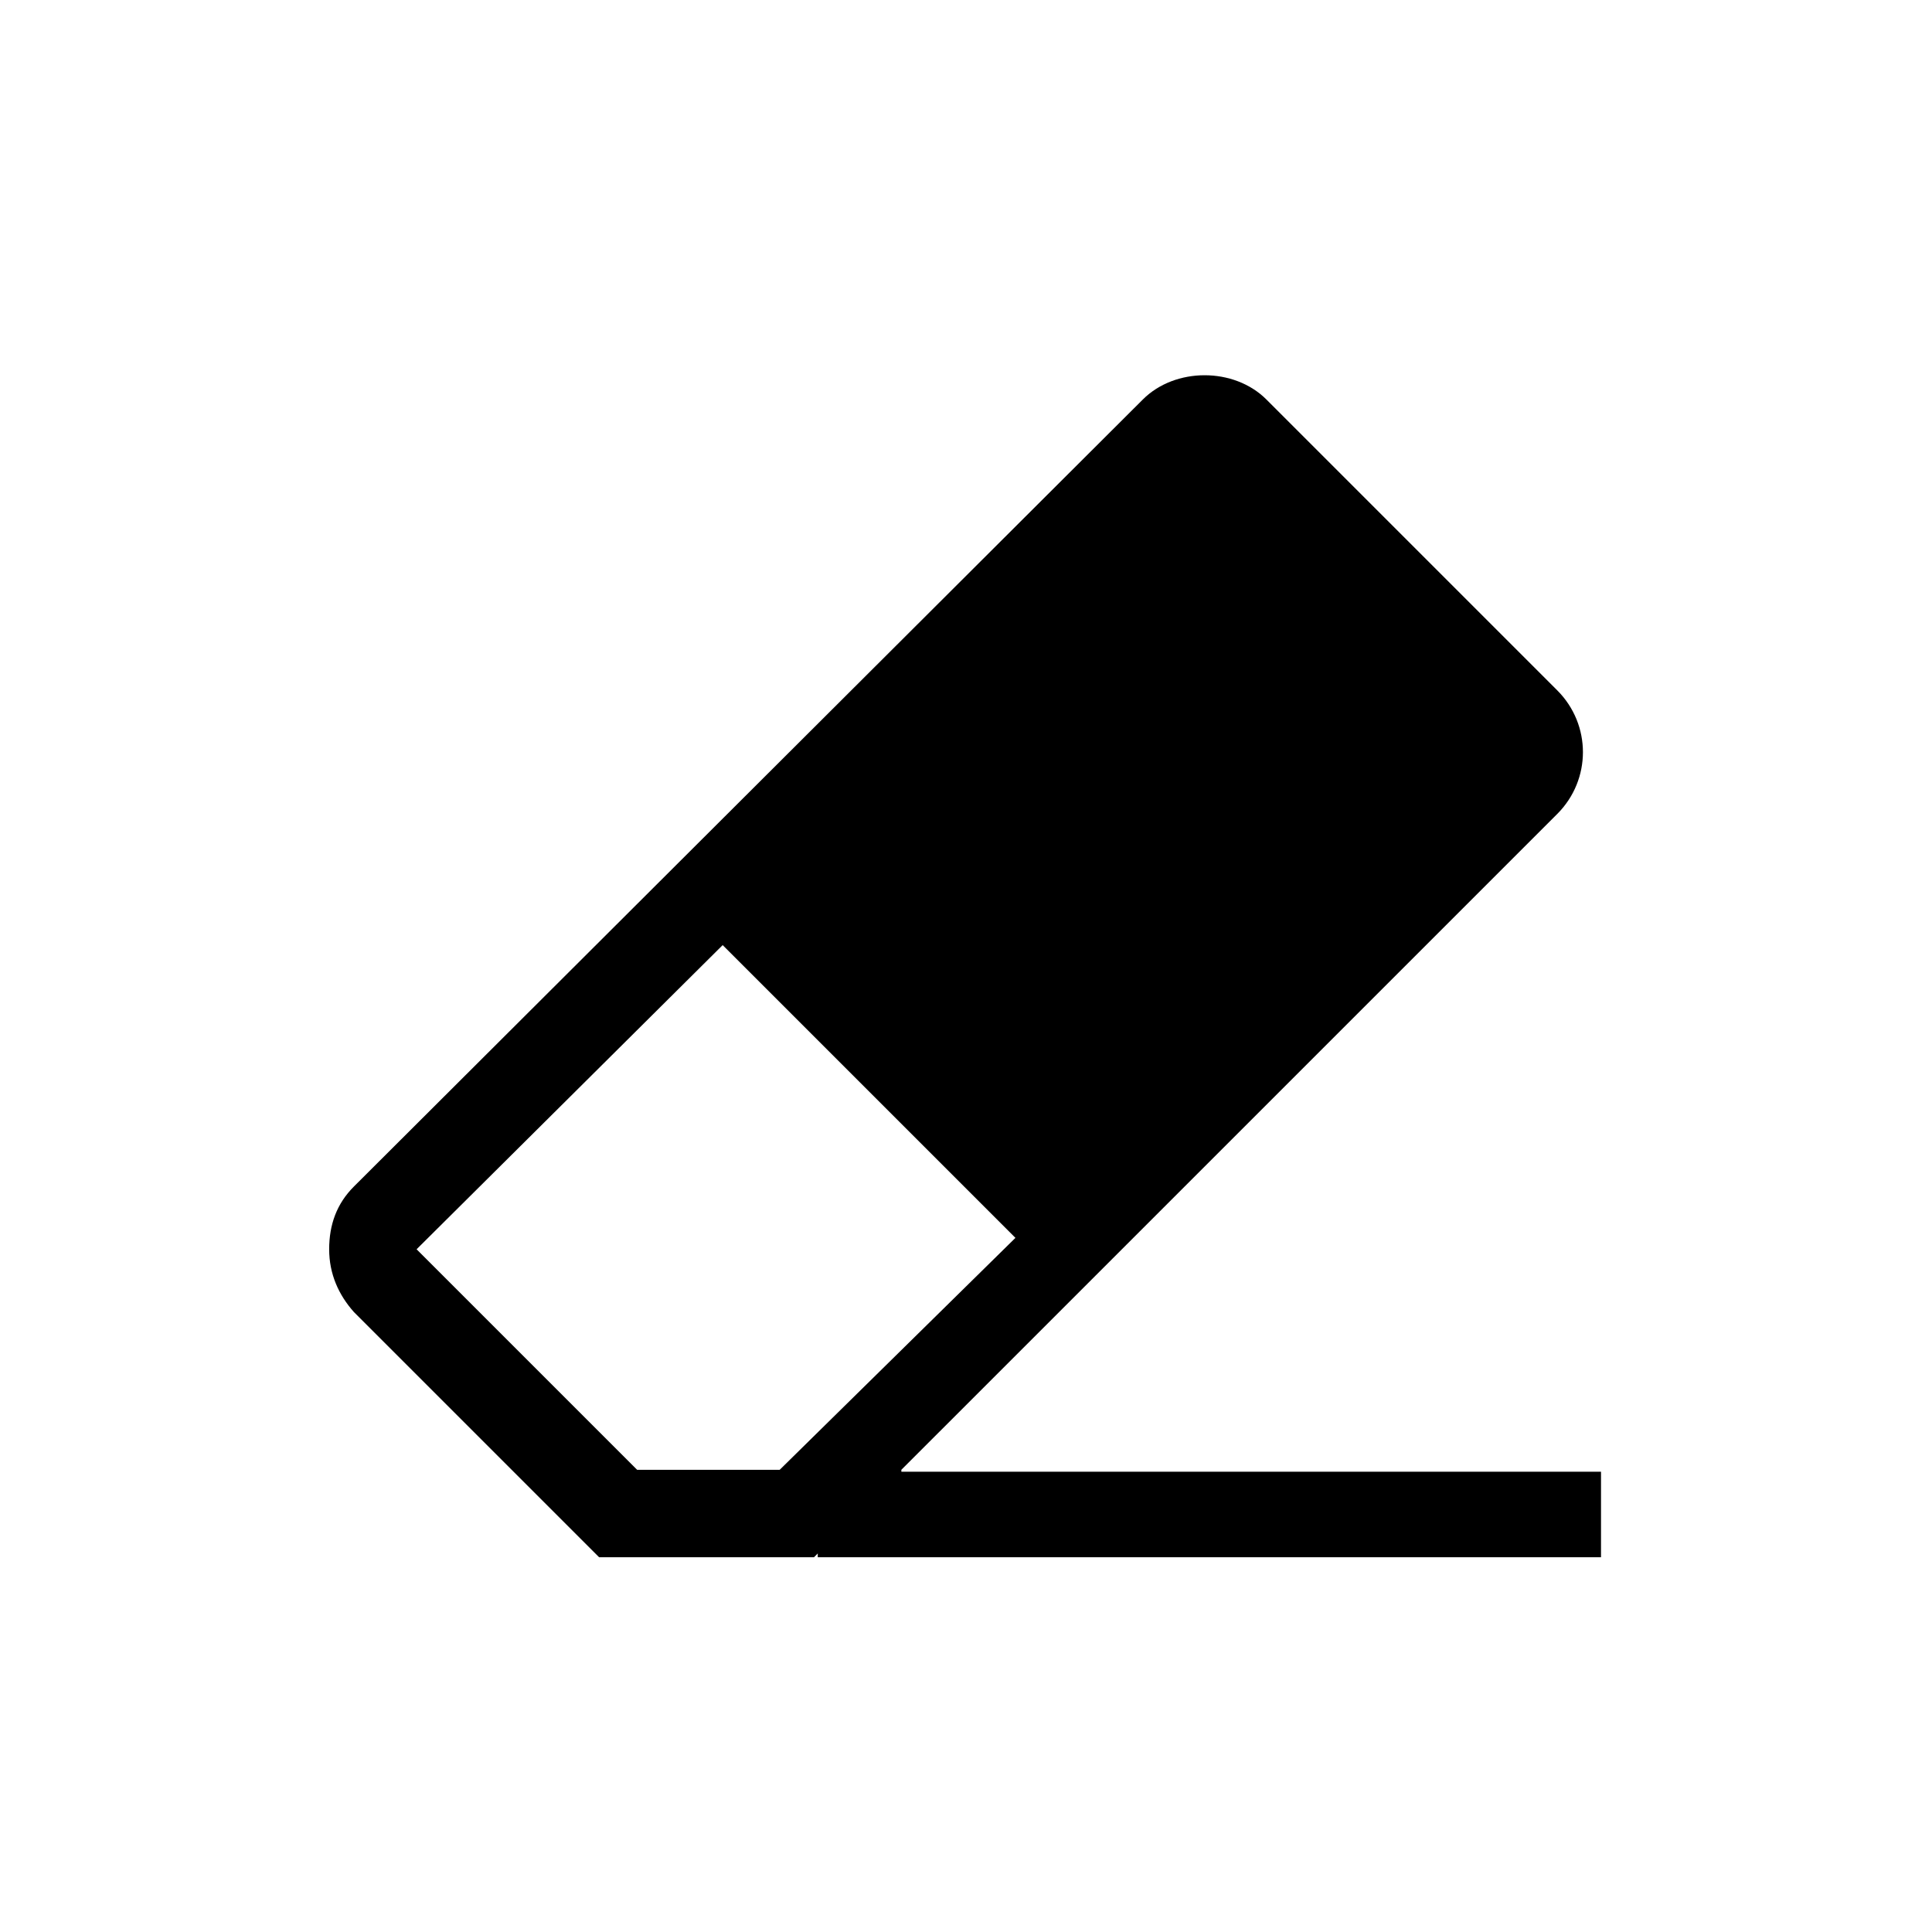
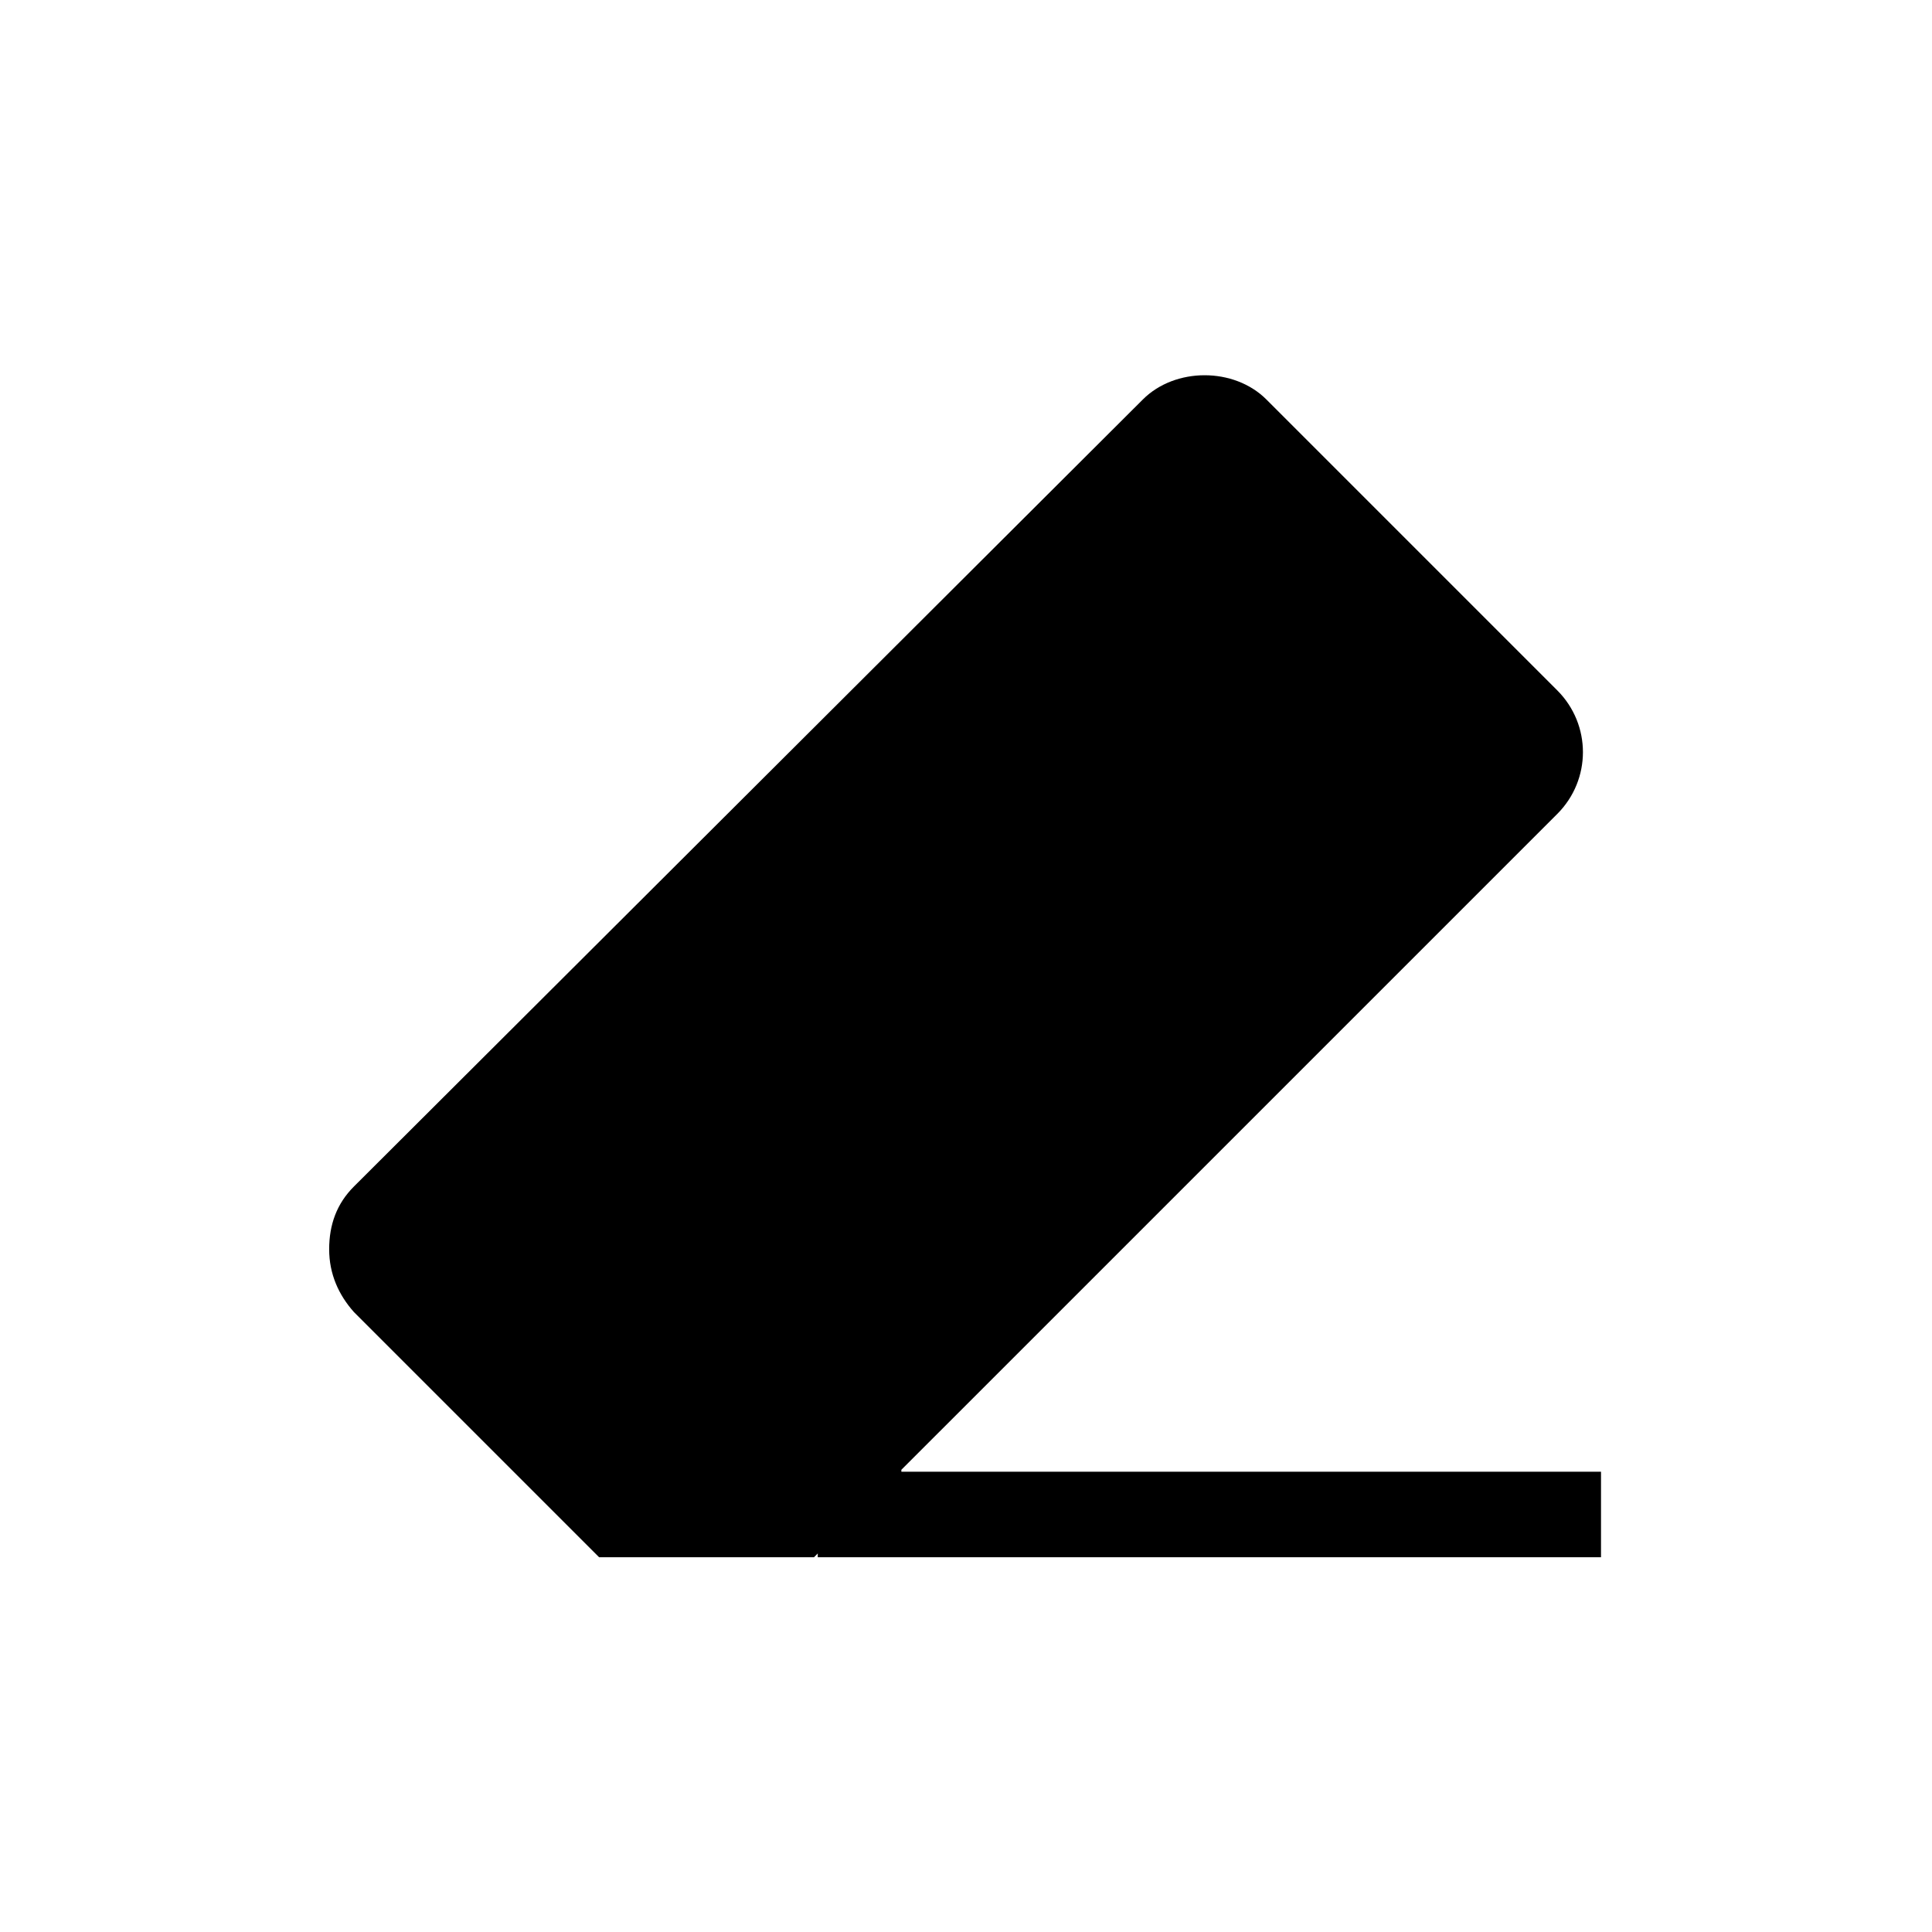
<svg xmlns="http://www.w3.org/2000/svg" fill="#000000" width="800px" height="800px" version="1.1" viewBox="144 144 512 512">
-   <path d="m382.87 533.51 173.82-173.81c9.07-9.07 9.07-23.68 0-32.746l-77.082-77.086c-8.566-8.566-24.184-8.566-32.746 0l-209.08 208.58c-4.535 4.535-6.551 10.078-6.551 16.625 0 6.551 2.519 12.09 6.551 16.625l64.992 64.992h56.93l1.008-1.008v1.008h207.57v-22.672h-185.41zm-32.242 0h-37.785l-58.441-58.441 81.113-80.609 77.586 77.586z" />
+   <path d="m382.87 533.51 173.82-173.81c9.07-9.07 9.07-23.68 0-32.746l-77.082-77.086c-8.566-8.566-24.184-8.566-32.746 0l-209.08 208.58c-4.535 4.535-6.551 10.078-6.551 16.625 0 6.551 2.519 12.09 6.551 16.625l64.992 64.992h56.93l1.008-1.008v1.008h207.57v-22.672h-185.41zm-32.242 0h-37.785z" />
</svg>